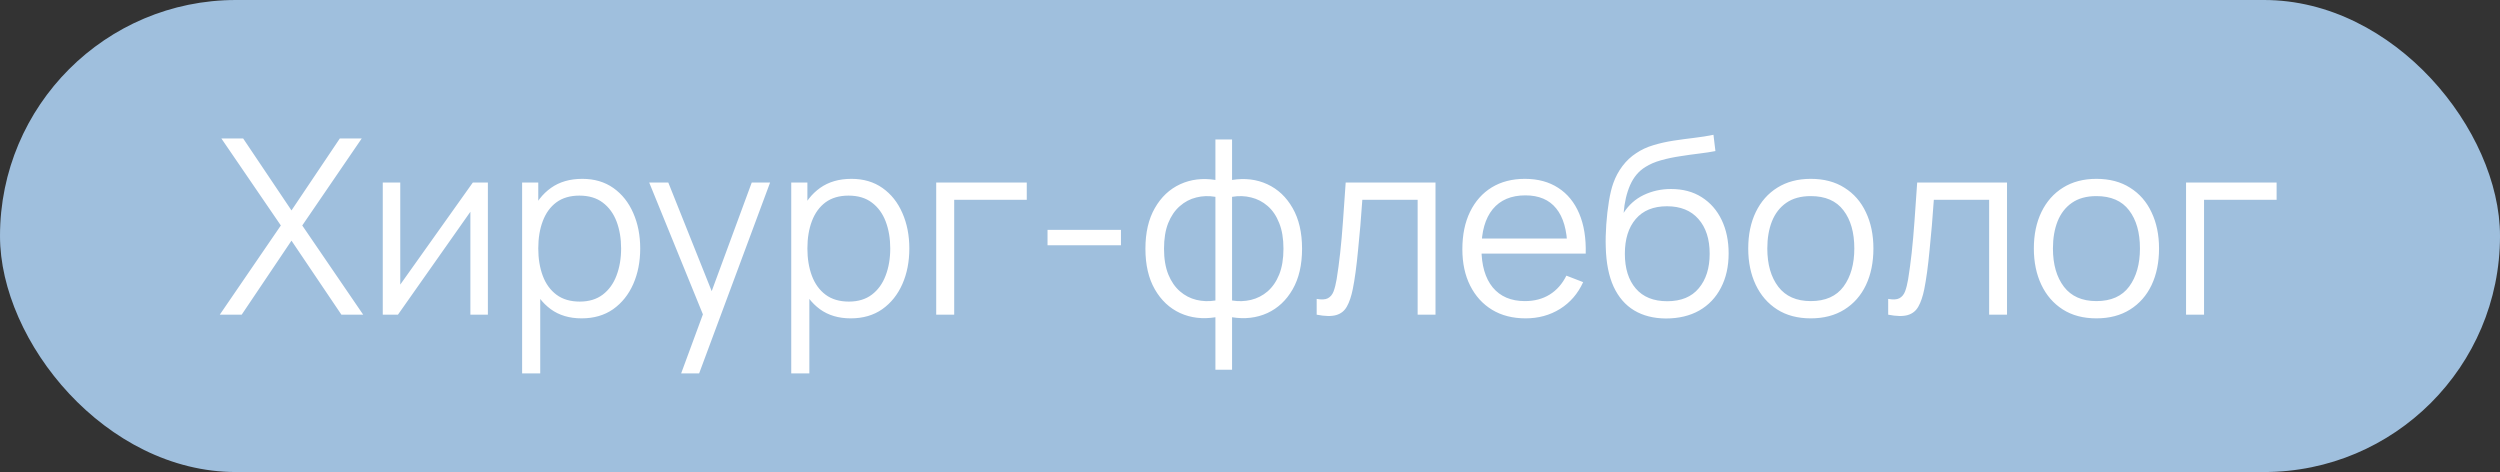
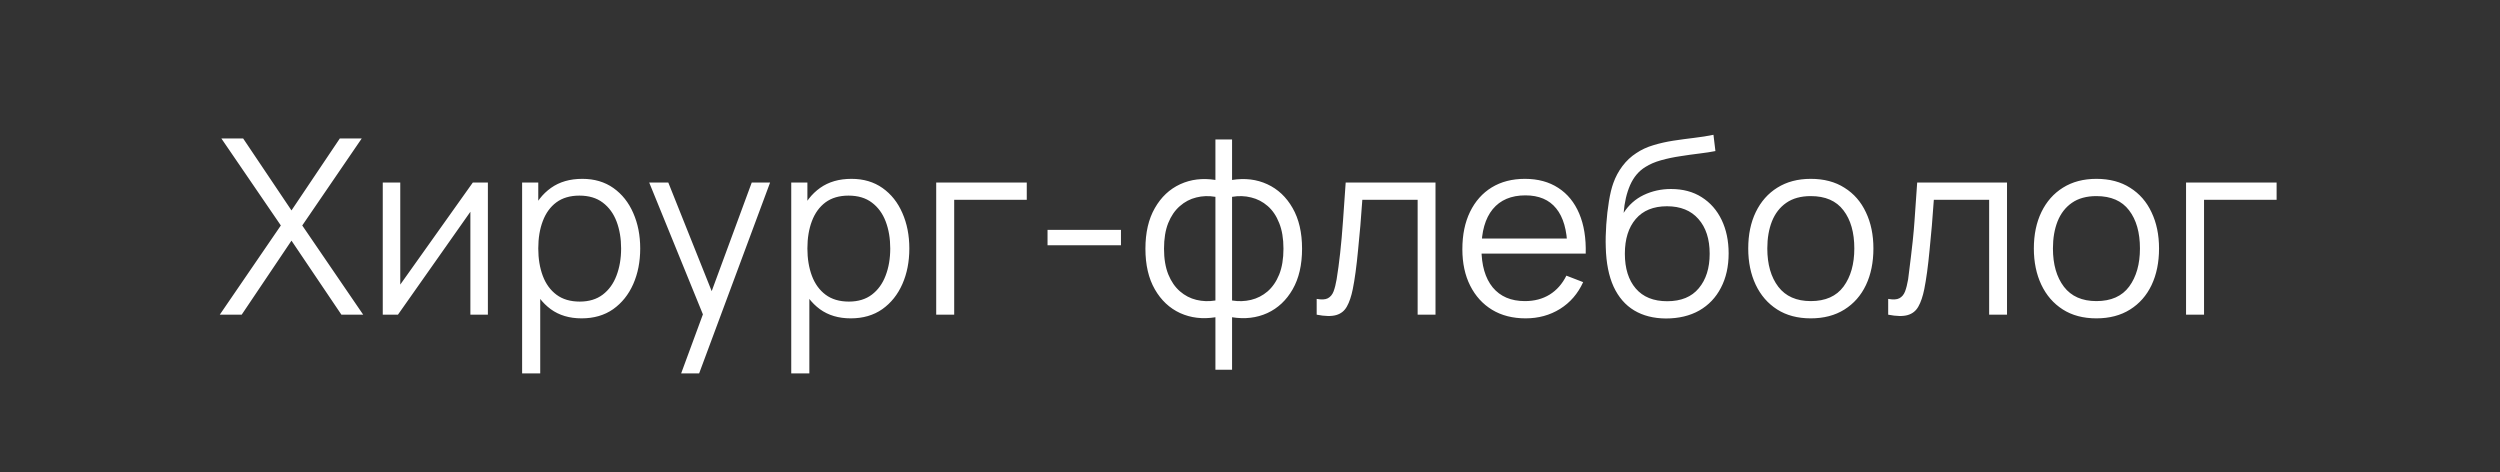
<svg xmlns="http://www.w3.org/2000/svg" width="143" height="27" viewBox="0 0 143 27" fill="none">
  <rect x="0" y="0" width="143" height="27" fill="#333333" stroke="none" />
-   <rect width="143" height="27" rx="13.5" fill="#9FBFDD" />
-   <path d="M12.571 18L16.064 12.897L12.662 7.92H13.908L16.673 12.036L19.438 7.92H20.691L17.289 12.897L20.775 18H19.529L16.673 13.765L13.824 18H12.571ZM27.907 10.44V18H26.906V12.113L22.762 18H21.894V10.44H22.895V16.278L27.046 10.44H27.907ZM33.267 18.21C32.571 18.21 31.983 18.035 31.503 17.685C31.022 17.33 30.658 16.852 30.411 16.25C30.163 15.643 30.04 14.964 30.04 14.213C30.04 13.448 30.163 12.766 30.411 12.169C30.663 11.567 31.031 11.093 31.517 10.748C32.002 10.403 32.599 10.23 33.309 10.23C33.999 10.23 34.592 10.405 35.087 10.755C35.581 11.105 35.959 11.581 36.221 12.183C36.487 12.785 36.62 13.462 36.62 14.213C36.62 14.969 36.487 15.648 36.221 16.25C35.955 16.852 35.572 17.33 35.073 17.685C34.573 18.035 33.971 18.21 33.267 18.21ZM29.865 21.36V10.44H30.789V16.131H30.901V21.36H29.865ZM33.162 17.251C33.689 17.251 34.128 17.118 34.478 16.852C34.828 16.586 35.089 16.224 35.262 15.767C35.439 15.305 35.528 14.787 35.528 14.213C35.528 13.644 35.441 13.13 35.269 12.673C35.096 12.216 34.832 11.854 34.478 11.588C34.128 11.322 33.682 11.189 33.141 11.189C32.613 11.189 32.175 11.317 31.825 11.574C31.479 11.831 31.22 12.188 31.048 12.645C30.875 13.098 30.789 13.62 30.789 14.213C30.789 14.796 30.875 15.319 31.048 15.781C31.22 16.238 31.482 16.598 31.832 16.859C32.182 17.12 32.625 17.251 33.162 17.251ZM38.961 21.36L40.424 17.391L40.445 18.567L37.134 10.44H38.226L40.942 17.237H40.494L43 10.44H44.05L39.99 21.36H38.961ZM48.661 18.21C47.966 18.21 47.378 18.035 46.897 17.685C46.416 17.33 46.053 16.852 45.805 16.25C45.558 15.643 45.434 14.964 45.434 14.213C45.434 13.448 45.558 12.766 45.805 12.169C46.057 11.567 46.426 11.093 46.911 10.748C47.397 10.403 47.994 10.23 48.703 10.23C49.394 10.23 49.986 10.405 50.481 10.755C50.976 11.105 51.354 11.581 51.615 12.183C51.881 12.785 52.014 13.462 52.014 14.213C52.014 14.969 51.881 15.648 51.615 16.25C51.349 16.852 50.967 17.33 50.467 17.685C49.968 18.035 49.366 18.21 48.661 18.21ZM45.259 21.36V10.44H46.183V16.131H46.295V21.36H45.259ZM48.556 17.251C49.084 17.251 49.522 17.118 49.872 16.852C50.222 16.586 50.483 16.224 50.656 15.767C50.834 15.305 50.922 14.787 50.922 14.213C50.922 13.644 50.836 13.13 50.663 12.673C50.49 12.216 50.227 11.854 49.872 11.588C49.522 11.322 49.077 11.189 48.535 11.189C48.008 11.189 47.569 11.317 47.219 11.574C46.874 11.831 46.615 12.188 46.442 12.645C46.27 13.098 46.183 13.62 46.183 14.213C46.183 14.796 46.27 15.319 46.442 15.781C46.615 16.238 46.876 16.598 47.226 16.859C47.576 17.12 48.02 17.251 48.556 17.251ZM53.551 18V10.44H58.731V11.427H54.58V18H53.551ZM59.919 14.031V13.149H64.119V14.031H59.919ZM69.522 21.15V18.147C68.785 18.264 68.113 18.184 67.506 17.909C66.899 17.629 66.416 17.176 66.057 16.551C65.698 15.926 65.518 15.151 65.518 14.227C65.518 13.303 65.698 12.528 66.057 11.903C66.416 11.273 66.899 10.818 67.506 10.538C68.113 10.258 68.785 10.176 69.522 10.293V7.976H70.474V10.293C71.211 10.176 71.883 10.258 72.49 10.538C73.097 10.818 73.58 11.273 73.939 11.903C74.298 12.528 74.478 13.303 74.478 14.227C74.478 15.151 74.298 15.926 73.939 16.551C73.58 17.176 73.097 17.629 72.49 17.909C71.883 18.184 71.211 18.264 70.474 18.147V21.15H69.522ZM69.522 17.188V11.259C69.144 11.194 68.78 11.205 68.43 11.294C68.08 11.378 67.765 11.544 67.485 11.791C67.205 12.034 66.983 12.358 66.82 12.764C66.661 13.165 66.582 13.653 66.582 14.227C66.582 14.801 66.664 15.291 66.827 15.697C66.99 16.098 67.212 16.42 67.492 16.663C67.772 16.906 68.087 17.069 68.437 17.153C68.787 17.237 69.149 17.249 69.522 17.188ZM70.474 17.188C70.847 17.249 71.209 17.237 71.559 17.153C71.909 17.069 72.224 16.908 72.504 16.67C72.784 16.427 73.006 16.105 73.169 15.704C73.332 15.298 73.414 14.806 73.414 14.227C73.414 13.648 73.332 13.158 73.169 12.757C73.01 12.351 72.791 12.027 72.511 11.784C72.231 11.541 71.916 11.378 71.566 11.294C71.216 11.205 70.852 11.194 70.474 11.259V17.188ZM75.314 18V17.097C75.594 17.148 75.806 17.137 75.951 17.062C76.1 16.983 76.21 16.852 76.28 16.67C76.35 16.483 76.409 16.252 76.455 15.977C76.53 15.52 76.597 15.016 76.658 14.465C76.719 13.914 76.772 13.308 76.819 12.645C76.871 11.978 76.922 11.243 76.973 10.44H82.111V18H81.089V11.427H77.925C77.892 11.922 77.855 12.414 77.813 12.904C77.771 13.394 77.727 13.865 77.68 14.318C77.638 14.766 77.591 15.179 77.54 15.557C77.489 15.935 77.435 16.262 77.379 16.537C77.295 16.952 77.183 17.284 77.043 17.531C76.908 17.778 76.705 17.942 76.434 18.021C76.163 18.1 75.79 18.093 75.314 18ZM87.266 18.21C86.529 18.21 85.889 18.047 85.348 17.72C84.811 17.393 84.394 16.934 84.095 16.341C83.796 15.748 83.647 15.053 83.647 14.255C83.647 13.429 83.794 12.715 84.088 12.113C84.382 11.511 84.795 11.047 85.327 10.72C85.864 10.393 86.496 10.23 87.224 10.23C87.971 10.23 88.608 10.403 89.135 10.748C89.662 11.089 90.061 11.579 90.332 12.218C90.603 12.857 90.726 13.62 90.703 14.507H89.653V14.143C89.634 13.163 89.422 12.423 89.016 11.924C88.615 11.425 88.027 11.175 87.252 11.175C86.44 11.175 85.817 11.439 85.383 11.966C84.954 12.493 84.739 13.245 84.739 14.22C84.739 15.172 84.954 15.912 85.383 16.439C85.817 16.962 86.431 17.223 87.224 17.223C87.765 17.223 88.237 17.099 88.638 16.852C89.044 16.6 89.364 16.238 89.597 15.767L90.556 16.138C90.257 16.796 89.816 17.307 89.233 17.671C88.654 18.03 87.999 18.21 87.266 18.21ZM84.375 14.507V13.646H90.15V14.507H84.375ZM95.287 18.217C94.583 18.212 93.978 18.058 93.474 17.755C92.97 17.452 92.578 16.999 92.298 16.397C92.023 15.795 91.874 15.044 91.85 14.143C91.836 13.746 91.846 13.315 91.878 12.848C91.911 12.377 91.962 11.929 92.032 11.504C92.102 11.079 92.186 10.734 92.284 10.468C92.406 10.123 92.578 9.801 92.802 9.502C93.031 9.199 93.295 8.951 93.593 8.76C93.883 8.564 94.209 8.412 94.573 8.305C94.942 8.193 95.325 8.107 95.721 8.046C96.123 7.985 96.519 7.932 96.911 7.885C97.308 7.838 97.674 7.78 98.01 7.71L98.122 8.641C97.866 8.692 97.562 8.739 97.212 8.781C96.862 8.823 96.496 8.874 96.113 8.935C95.731 8.991 95.364 9.068 95.014 9.166C94.664 9.264 94.366 9.392 94.118 9.551C93.74 9.78 93.449 10.125 93.243 10.587C93.043 11.049 92.919 11.579 92.872 12.176C93.162 11.723 93.544 11.383 94.02 11.154C94.501 10.925 95.021 10.811 95.581 10.811C96.263 10.811 96.848 10.967 97.338 11.28C97.833 11.593 98.213 12.027 98.479 12.582C98.745 13.137 98.878 13.774 98.878 14.493C98.878 15.244 98.731 15.9 98.437 16.46C98.148 17.02 97.735 17.454 97.198 17.762C96.662 18.065 96.025 18.217 95.287 18.217ZM95.364 17.23C96.158 17.23 96.76 16.983 97.17 16.488C97.586 15.993 97.793 15.335 97.793 14.514C97.793 13.674 97.579 13.011 97.149 12.526C96.725 12.041 96.125 11.798 95.35 11.798C94.576 11.798 93.981 12.041 93.565 12.526C93.15 13.011 92.942 13.674 92.942 14.514C92.942 15.354 93.15 16.017 93.565 16.502C93.981 16.987 94.58 17.23 95.364 17.23ZM103.575 18.21C102.824 18.21 102.182 18.04 101.65 17.699C101.118 17.358 100.71 16.887 100.425 16.285C100.141 15.683 99.999 14.992 99.999 14.213C99.999 13.42 100.143 12.724 100.432 12.127C100.722 11.53 101.132 11.065 101.664 10.734C102.201 10.398 102.838 10.23 103.575 10.23C104.331 10.23 104.975 10.4 105.507 10.741C106.044 11.077 106.452 11.546 106.732 12.148C107.017 12.745 107.159 13.434 107.159 14.213C107.159 15.006 107.017 15.704 106.732 16.306C106.448 16.903 106.037 17.37 105.5 17.706C104.964 18.042 104.322 18.21 103.575 18.21ZM103.575 17.223C104.415 17.223 105.041 16.945 105.451 16.39C105.862 15.83 106.067 15.104 106.067 14.213C106.067 13.298 105.86 12.57 105.444 12.029C105.034 11.488 104.411 11.217 103.575 11.217C103.011 11.217 102.544 11.345 102.175 11.602C101.811 11.854 101.538 12.206 101.356 12.659C101.179 13.107 101.09 13.625 101.09 14.213C101.09 15.123 101.3 15.853 101.72 16.404C102.14 16.95 102.759 17.223 103.575 17.223ZM108.004 18V17.097C108.284 17.148 108.496 17.137 108.641 17.062C108.79 16.983 108.9 16.852 108.97 16.67C109.04 16.483 109.098 16.252 109.145 15.977C109.219 15.52 109.287 15.016 109.348 14.465C109.408 13.914 109.462 13.308 109.509 12.645C109.56 11.978 109.611 11.243 109.663 10.44H114.801V18H113.779V11.427H110.615C110.582 11.922 110.545 12.414 110.503 12.904C110.461 13.394 110.416 13.865 110.37 14.318C110.328 14.766 110.281 15.179 110.23 15.557C110.178 15.935 110.125 16.262 110.069 16.537C109.985 16.952 109.873 17.284 109.733 17.531C109.597 17.778 109.394 17.942 109.124 18.021C108.853 18.1 108.48 18.093 108.004 18ZM119.913 18.21C119.162 18.21 118.52 18.04 117.988 17.699C117.456 17.358 117.048 16.887 116.763 16.285C116.479 15.683 116.336 14.992 116.336 14.213C116.336 13.42 116.481 12.724 116.77 12.127C117.06 11.53 117.47 11.065 118.002 10.734C118.539 10.398 119.176 10.23 119.913 10.23C120.669 10.23 121.313 10.4 121.845 10.741C122.382 11.077 122.79 11.546 123.07 12.148C123.355 12.745 123.497 13.434 123.497 14.213C123.497 15.006 123.355 15.704 123.07 16.306C122.786 16.903 122.375 17.37 121.838 17.706C121.302 18.042 120.66 18.21 119.913 18.21ZM119.913 17.223C120.753 17.223 121.379 16.945 121.789 16.39C122.2 15.83 122.405 15.104 122.405 14.213C122.405 13.298 122.198 12.57 121.782 12.029C121.372 11.488 120.749 11.217 119.913 11.217C119.349 11.217 118.882 11.345 118.513 11.602C118.149 11.854 117.876 12.206 117.694 12.659C117.517 13.107 117.428 13.625 117.428 14.213C117.428 15.123 117.638 15.853 118.058 16.404C118.478 16.95 119.097 17.223 119.913 17.223ZM125.042 18V10.44H130.222V11.427H126.071V18H125.042Z" fill="white" />
+   <path d="M12.571 18L16.064 12.897L12.662 7.92H13.908L16.673 12.036L19.438 7.92H20.691L17.289 12.897L20.775 18H19.529L16.673 13.765L13.824 18H12.571ZM27.907 10.44V18H26.906V12.113L22.762 18H21.894V10.44H22.895V16.278L27.046 10.44H27.907ZM33.267 18.21C32.571 18.21 31.983 18.035 31.503 17.685C31.022 17.33 30.658 16.852 30.411 16.25C30.163 15.643 30.04 14.964 30.04 14.213C30.04 13.448 30.163 12.766 30.411 12.169C30.663 11.567 31.031 11.093 31.517 10.748C32.002 10.403 32.599 10.23 33.309 10.23C33.999 10.23 34.592 10.405 35.087 10.755C35.581 11.105 35.959 11.581 36.221 12.183C36.487 12.785 36.62 13.462 36.62 14.213C36.62 14.969 36.487 15.648 36.221 16.25C35.955 16.852 35.572 17.33 35.073 17.685C34.573 18.035 33.971 18.21 33.267 18.21ZM29.865 21.36V10.44H30.789V16.131H30.901V21.36H29.865ZM33.162 17.251C33.689 17.251 34.128 17.118 34.478 16.852C34.828 16.586 35.089 16.224 35.262 15.767C35.439 15.305 35.528 14.787 35.528 14.213C35.528 13.644 35.441 13.13 35.269 12.673C35.096 12.216 34.832 11.854 34.478 11.588C34.128 11.322 33.682 11.189 33.141 11.189C32.613 11.189 32.175 11.317 31.825 11.574C31.479 11.831 31.22 12.188 31.048 12.645C30.875 13.098 30.789 13.62 30.789 14.213C30.789 14.796 30.875 15.319 31.048 15.781C31.22 16.238 31.482 16.598 31.832 16.859C32.182 17.12 32.625 17.251 33.162 17.251ZM38.961 21.36L40.424 17.391L40.445 18.567L37.134 10.44H38.226L40.942 17.237H40.494L43 10.44H44.05L39.99 21.36H38.961ZM48.661 18.21C47.966 18.21 47.378 18.035 46.897 17.685C46.416 17.33 46.053 16.852 45.805 16.25C45.558 15.643 45.434 14.964 45.434 14.213C45.434 13.448 45.558 12.766 45.805 12.169C46.057 11.567 46.426 11.093 46.911 10.748C47.397 10.403 47.994 10.23 48.703 10.23C49.394 10.23 49.986 10.405 50.481 10.755C50.976 11.105 51.354 11.581 51.615 12.183C51.881 12.785 52.014 13.462 52.014 14.213C52.014 14.969 51.881 15.648 51.615 16.25C51.349 16.852 50.967 17.33 50.467 17.685C49.968 18.035 49.366 18.21 48.661 18.21ZM45.259 21.36V10.44H46.183V16.131H46.295V21.36H45.259ZM48.556 17.251C49.084 17.251 49.522 17.118 49.872 16.852C50.222 16.586 50.483 16.224 50.656 15.767C50.834 15.305 50.922 14.787 50.922 14.213C50.922 13.644 50.836 13.13 50.663 12.673C50.49 12.216 50.227 11.854 49.872 11.588C49.522 11.322 49.077 11.189 48.535 11.189C48.008 11.189 47.569 11.317 47.219 11.574C46.874 11.831 46.615 12.188 46.442 12.645C46.27 13.098 46.183 13.62 46.183 14.213C46.183 14.796 46.27 15.319 46.442 15.781C46.615 16.238 46.876 16.598 47.226 16.859C47.576 17.12 48.02 17.251 48.556 17.251ZM53.551 18V10.44H58.731V11.427H54.58V18H53.551ZM59.919 14.031V13.149H64.119V14.031H59.919ZM69.522 21.15V18.147C68.785 18.264 68.113 18.184 67.506 17.909C66.899 17.629 66.416 17.176 66.057 16.551C65.698 15.926 65.518 15.151 65.518 14.227C65.518 13.303 65.698 12.528 66.057 11.903C66.416 11.273 66.899 10.818 67.506 10.538C68.113 10.258 68.785 10.176 69.522 10.293V7.976H70.474V10.293C71.211 10.176 71.883 10.258 72.49 10.538C73.097 10.818 73.58 11.273 73.939 11.903C74.298 12.528 74.478 13.303 74.478 14.227C74.478 15.151 74.298 15.926 73.939 16.551C73.58 17.176 73.097 17.629 72.49 17.909C71.883 18.184 71.211 18.264 70.474 18.147V21.15H69.522ZM69.522 17.188V11.259C69.144 11.194 68.78 11.205 68.43 11.294C68.08 11.378 67.765 11.544 67.485 11.791C67.205 12.034 66.983 12.358 66.82 12.764C66.661 13.165 66.582 13.653 66.582 14.227C66.582 14.801 66.664 15.291 66.827 15.697C66.99 16.098 67.212 16.42 67.492 16.663C67.772 16.906 68.087 17.069 68.437 17.153C68.787 17.237 69.149 17.249 69.522 17.188ZM70.474 17.188C70.847 17.249 71.209 17.237 71.559 17.153C71.909 17.069 72.224 16.908 72.504 16.67C72.784 16.427 73.006 16.105 73.169 15.704C73.332 15.298 73.414 14.806 73.414 14.227C73.414 13.648 73.332 13.158 73.169 12.757C73.01 12.351 72.791 12.027 72.511 11.784C72.231 11.541 71.916 11.378 71.566 11.294C71.216 11.205 70.852 11.194 70.474 11.259V17.188ZM75.314 18V17.097C75.594 17.148 75.806 17.137 75.951 17.062C76.1 16.983 76.21 16.852 76.28 16.67C76.35 16.483 76.409 16.252 76.455 15.977C76.53 15.52 76.597 15.016 76.658 14.465C76.719 13.914 76.772 13.308 76.819 12.645C76.871 11.978 76.922 11.243 76.973 10.44H82.111V18H81.089V11.427H77.925C77.892 11.922 77.855 12.414 77.813 12.904C77.771 13.394 77.727 13.865 77.68 14.318C77.638 14.766 77.591 15.179 77.54 15.557C77.489 15.935 77.435 16.262 77.379 16.537C77.295 16.952 77.183 17.284 77.043 17.531C76.908 17.778 76.705 17.942 76.434 18.021C76.163 18.1 75.79 18.093 75.314 18ZM87.266 18.21C86.529 18.21 85.889 18.047 85.348 17.72C84.811 17.393 84.394 16.934 84.095 16.341C83.796 15.748 83.647 15.053 83.647 14.255C83.647 13.429 83.794 12.715 84.088 12.113C84.382 11.511 84.795 11.047 85.327 10.72C85.864 10.393 86.496 10.23 87.224 10.23C87.971 10.23 88.608 10.403 89.135 10.748C89.662 11.089 90.061 11.579 90.332 12.218C90.603 12.857 90.726 13.62 90.703 14.507H89.653V14.143C89.634 13.163 89.422 12.423 89.016 11.924C88.615 11.425 88.027 11.175 87.252 11.175C86.44 11.175 85.817 11.439 85.383 11.966C84.954 12.493 84.739 13.245 84.739 14.22C84.739 15.172 84.954 15.912 85.383 16.439C85.817 16.962 86.431 17.223 87.224 17.223C87.765 17.223 88.237 17.099 88.638 16.852C89.044 16.6 89.364 16.238 89.597 15.767L90.556 16.138C90.257 16.796 89.816 17.307 89.233 17.671C88.654 18.03 87.999 18.21 87.266 18.21ZM84.375 14.507V13.646H90.15V14.507H84.375ZM95.287 18.217C94.583 18.212 93.978 18.058 93.474 17.755C92.97 17.452 92.578 16.999 92.298 16.397C92.023 15.795 91.874 15.044 91.85 14.143C91.836 13.746 91.846 13.315 91.878 12.848C91.911 12.377 91.962 11.929 92.032 11.504C92.102 11.079 92.186 10.734 92.284 10.468C92.406 10.123 92.578 9.801 92.802 9.502C93.031 9.199 93.295 8.951 93.593 8.76C93.883 8.564 94.209 8.412 94.573 8.305C94.942 8.193 95.325 8.107 95.721 8.046C96.123 7.985 96.519 7.932 96.911 7.885C97.308 7.838 97.674 7.78 98.01 7.71L98.122 8.641C97.866 8.692 97.562 8.739 97.212 8.781C96.862 8.823 96.496 8.874 96.113 8.935C95.731 8.991 95.364 9.068 95.014 9.166C94.664 9.264 94.366 9.392 94.118 9.551C93.74 9.78 93.449 10.125 93.243 10.587C93.043 11.049 92.919 11.579 92.872 12.176C93.162 11.723 93.544 11.383 94.02 11.154C94.501 10.925 95.021 10.811 95.581 10.811C96.263 10.811 96.848 10.967 97.338 11.28C97.833 11.593 98.213 12.027 98.479 12.582C98.745 13.137 98.878 13.774 98.878 14.493C98.878 15.244 98.731 15.9 98.437 16.46C98.148 17.02 97.735 17.454 97.198 17.762C96.662 18.065 96.025 18.217 95.287 18.217ZM95.364 17.23C96.158 17.23 96.76 16.983 97.17 16.488C97.586 15.993 97.793 15.335 97.793 14.514C97.793 13.674 97.579 13.011 97.149 12.526C96.725 12.041 96.125 11.798 95.35 11.798C94.576 11.798 93.981 12.041 93.565 12.526C93.15 13.011 92.942 13.674 92.942 14.514C92.942 15.354 93.15 16.017 93.565 16.502C93.981 16.987 94.58 17.23 95.364 17.23ZM103.575 18.21C102.824 18.21 102.182 18.04 101.65 17.699C101.118 17.358 100.71 16.887 100.425 16.285C100.141 15.683 99.999 14.992 99.999 14.213C99.999 13.42 100.143 12.724 100.432 12.127C100.722 11.53 101.132 11.065 101.664 10.734C102.201 10.398 102.838 10.23 103.575 10.23C104.331 10.23 104.975 10.4 105.507 10.741C106.044 11.077 106.452 11.546 106.732 12.148C107.017 12.745 107.159 13.434 107.159 14.213C107.159 15.006 107.017 15.704 106.732 16.306C106.448 16.903 106.037 17.37 105.5 17.706C104.964 18.042 104.322 18.21 103.575 18.21ZM103.575 17.223C104.415 17.223 105.041 16.945 105.451 16.39C105.862 15.83 106.067 15.104 106.067 14.213C106.067 13.298 105.86 12.57 105.444 12.029C105.034 11.488 104.411 11.217 103.575 11.217C103.011 11.217 102.544 11.345 102.175 11.602C101.811 11.854 101.538 12.206 101.356 12.659C101.179 13.107 101.09 13.625 101.09 14.213C101.09 15.123 101.3 15.853 101.72 16.404C102.14 16.95 102.759 17.223 103.575 17.223ZM108.004 18V17.097C108.284 17.148 108.496 17.137 108.641 17.062C108.79 16.983 108.9 16.852 108.97 16.67C109.04 16.483 109.098 16.252 109.145 15.977C109.408 13.914 109.462 13.308 109.509 12.645C109.56 11.978 109.611 11.243 109.663 10.44H114.801V18H113.779V11.427H110.615C110.582 11.922 110.545 12.414 110.503 12.904C110.461 13.394 110.416 13.865 110.37 14.318C110.328 14.766 110.281 15.179 110.23 15.557C110.178 15.935 110.125 16.262 110.069 16.537C109.985 16.952 109.873 17.284 109.733 17.531C109.597 17.778 109.394 17.942 109.124 18.021C108.853 18.1 108.48 18.093 108.004 18ZM119.913 18.21C119.162 18.21 118.52 18.04 117.988 17.699C117.456 17.358 117.048 16.887 116.763 16.285C116.479 15.683 116.336 14.992 116.336 14.213C116.336 13.42 116.481 12.724 116.77 12.127C117.06 11.53 117.47 11.065 118.002 10.734C118.539 10.398 119.176 10.23 119.913 10.23C120.669 10.23 121.313 10.4 121.845 10.741C122.382 11.077 122.79 11.546 123.07 12.148C123.355 12.745 123.497 13.434 123.497 14.213C123.497 15.006 123.355 15.704 123.07 16.306C122.786 16.903 122.375 17.37 121.838 17.706C121.302 18.042 120.66 18.21 119.913 18.21ZM119.913 17.223C120.753 17.223 121.379 16.945 121.789 16.39C122.2 15.83 122.405 15.104 122.405 14.213C122.405 13.298 122.198 12.57 121.782 12.029C121.372 11.488 120.749 11.217 119.913 11.217C119.349 11.217 118.882 11.345 118.513 11.602C118.149 11.854 117.876 12.206 117.694 12.659C117.517 13.107 117.428 13.625 117.428 14.213C117.428 15.123 117.638 15.853 118.058 16.404C118.478 16.95 119.097 17.223 119.913 17.223ZM125.042 18V10.44H130.222V11.427H126.071V18H125.042Z" fill="white" />
</svg>